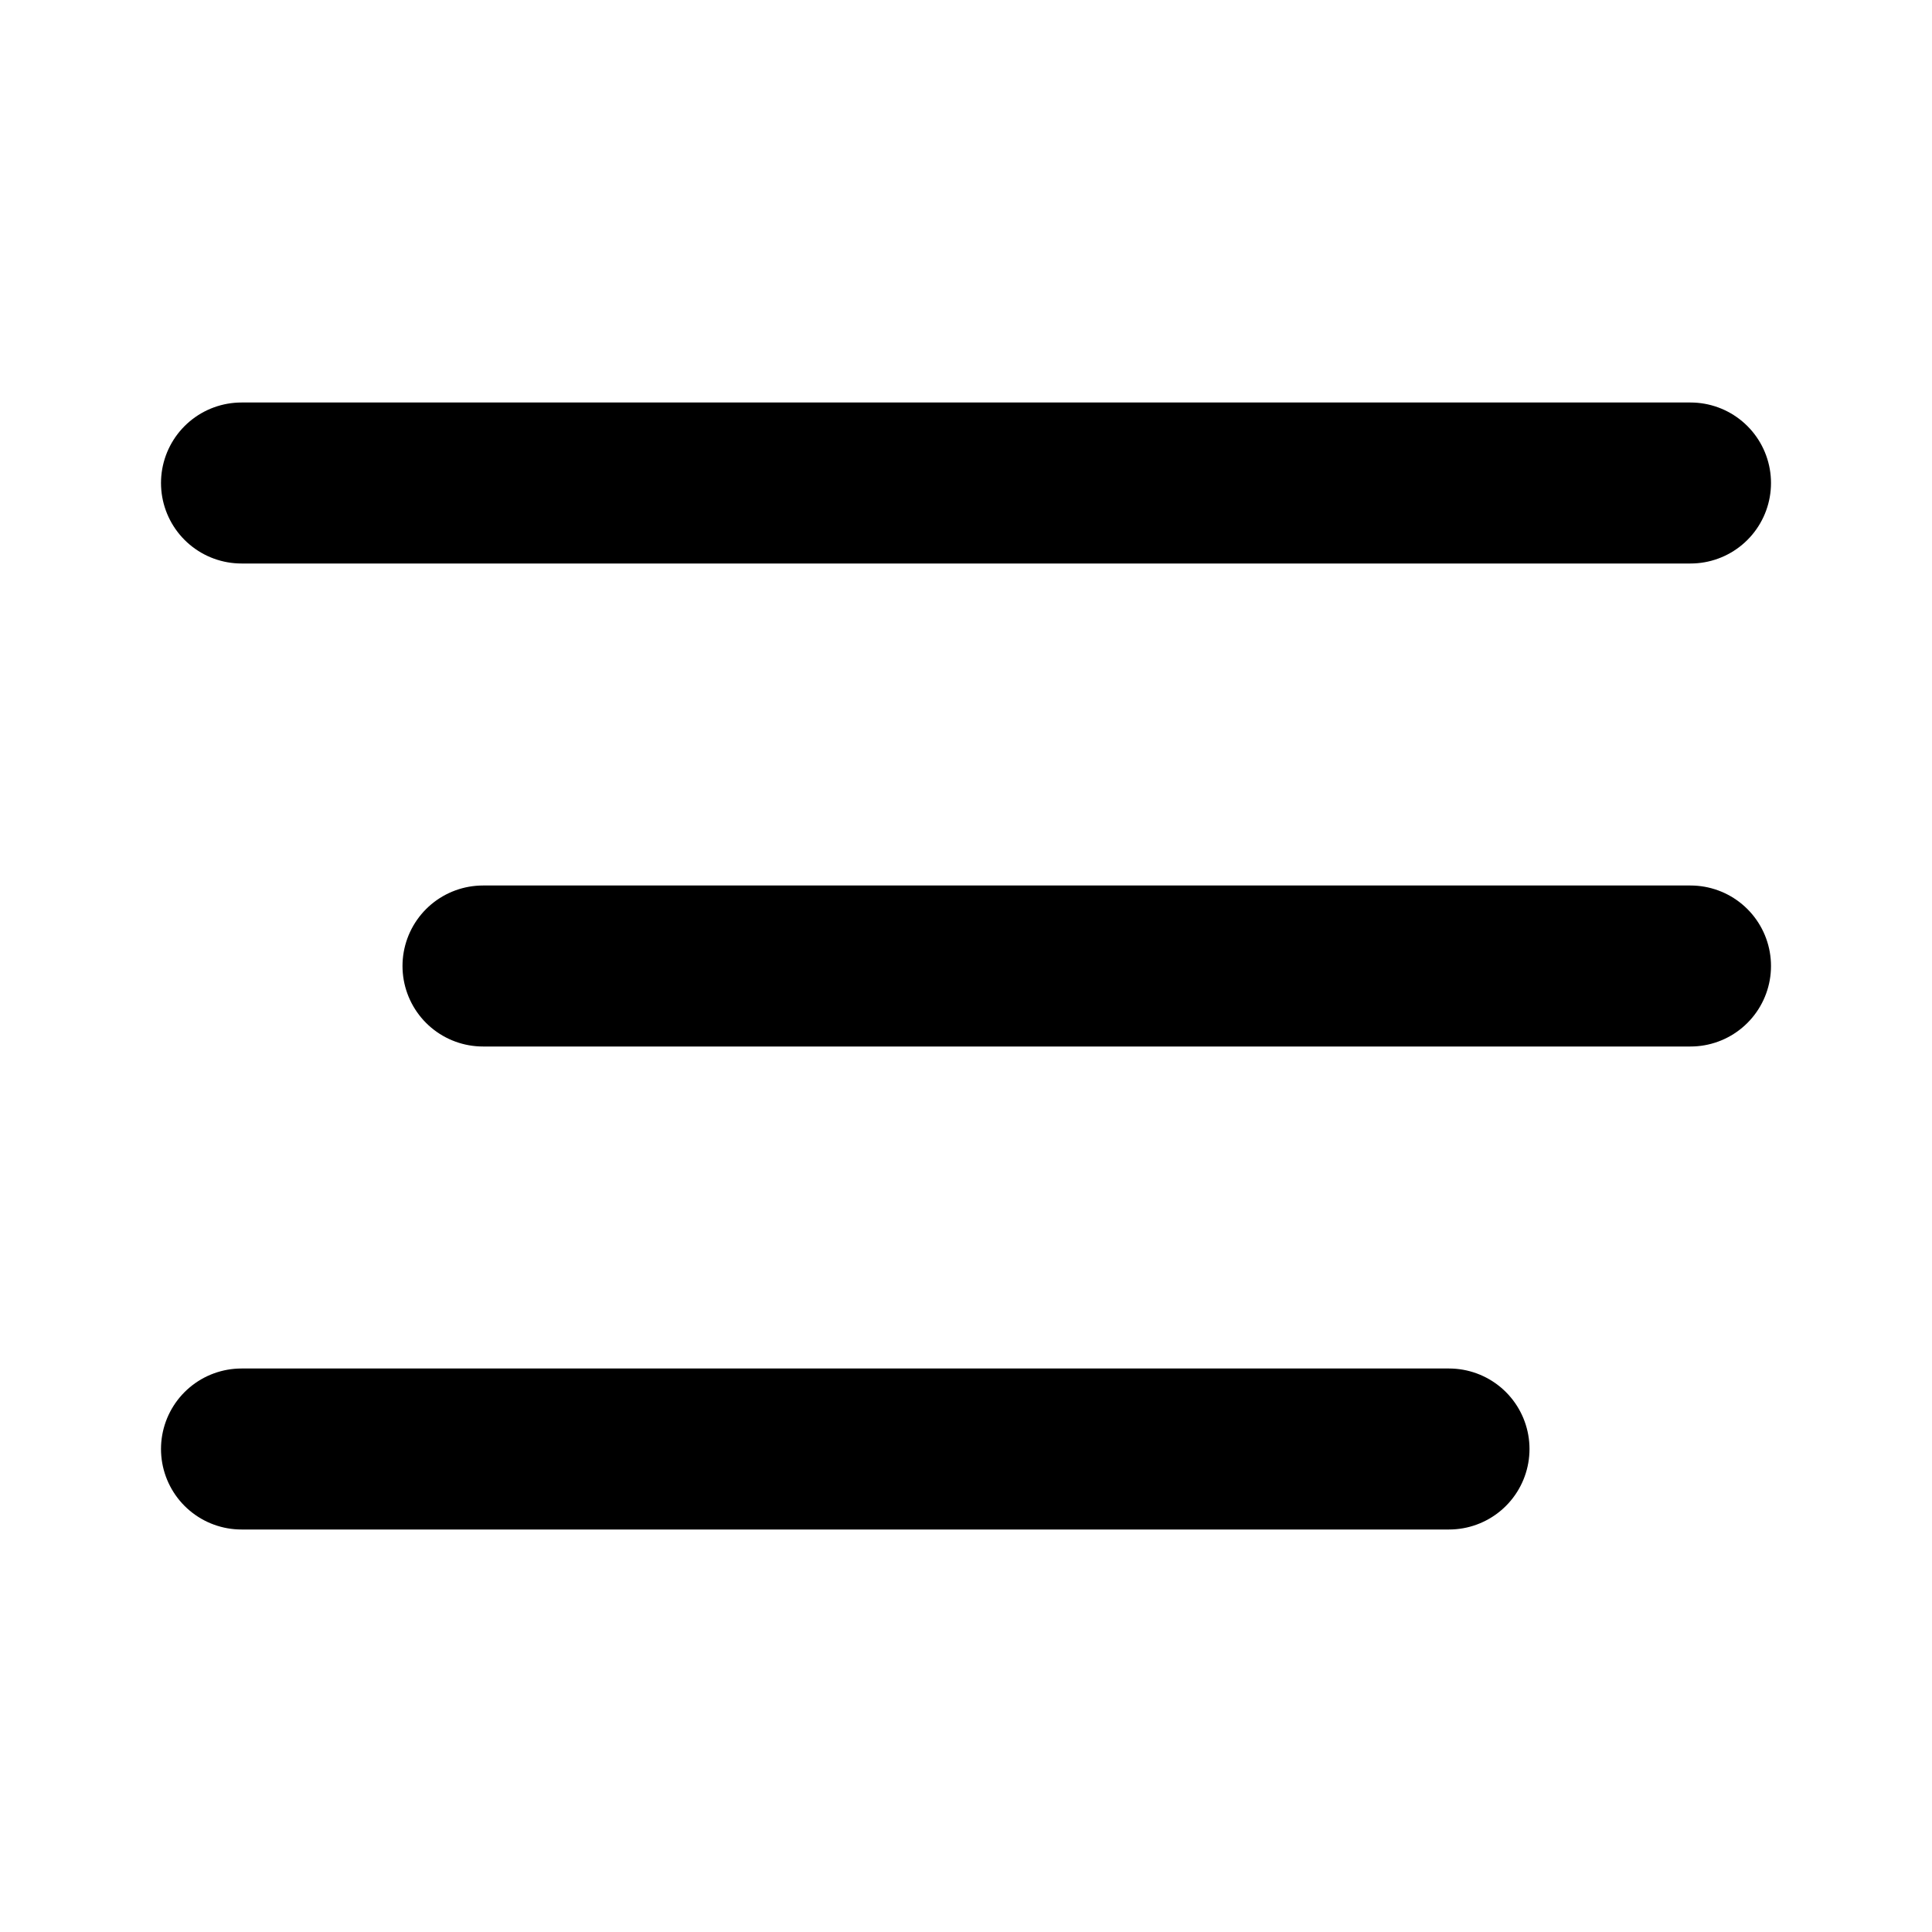
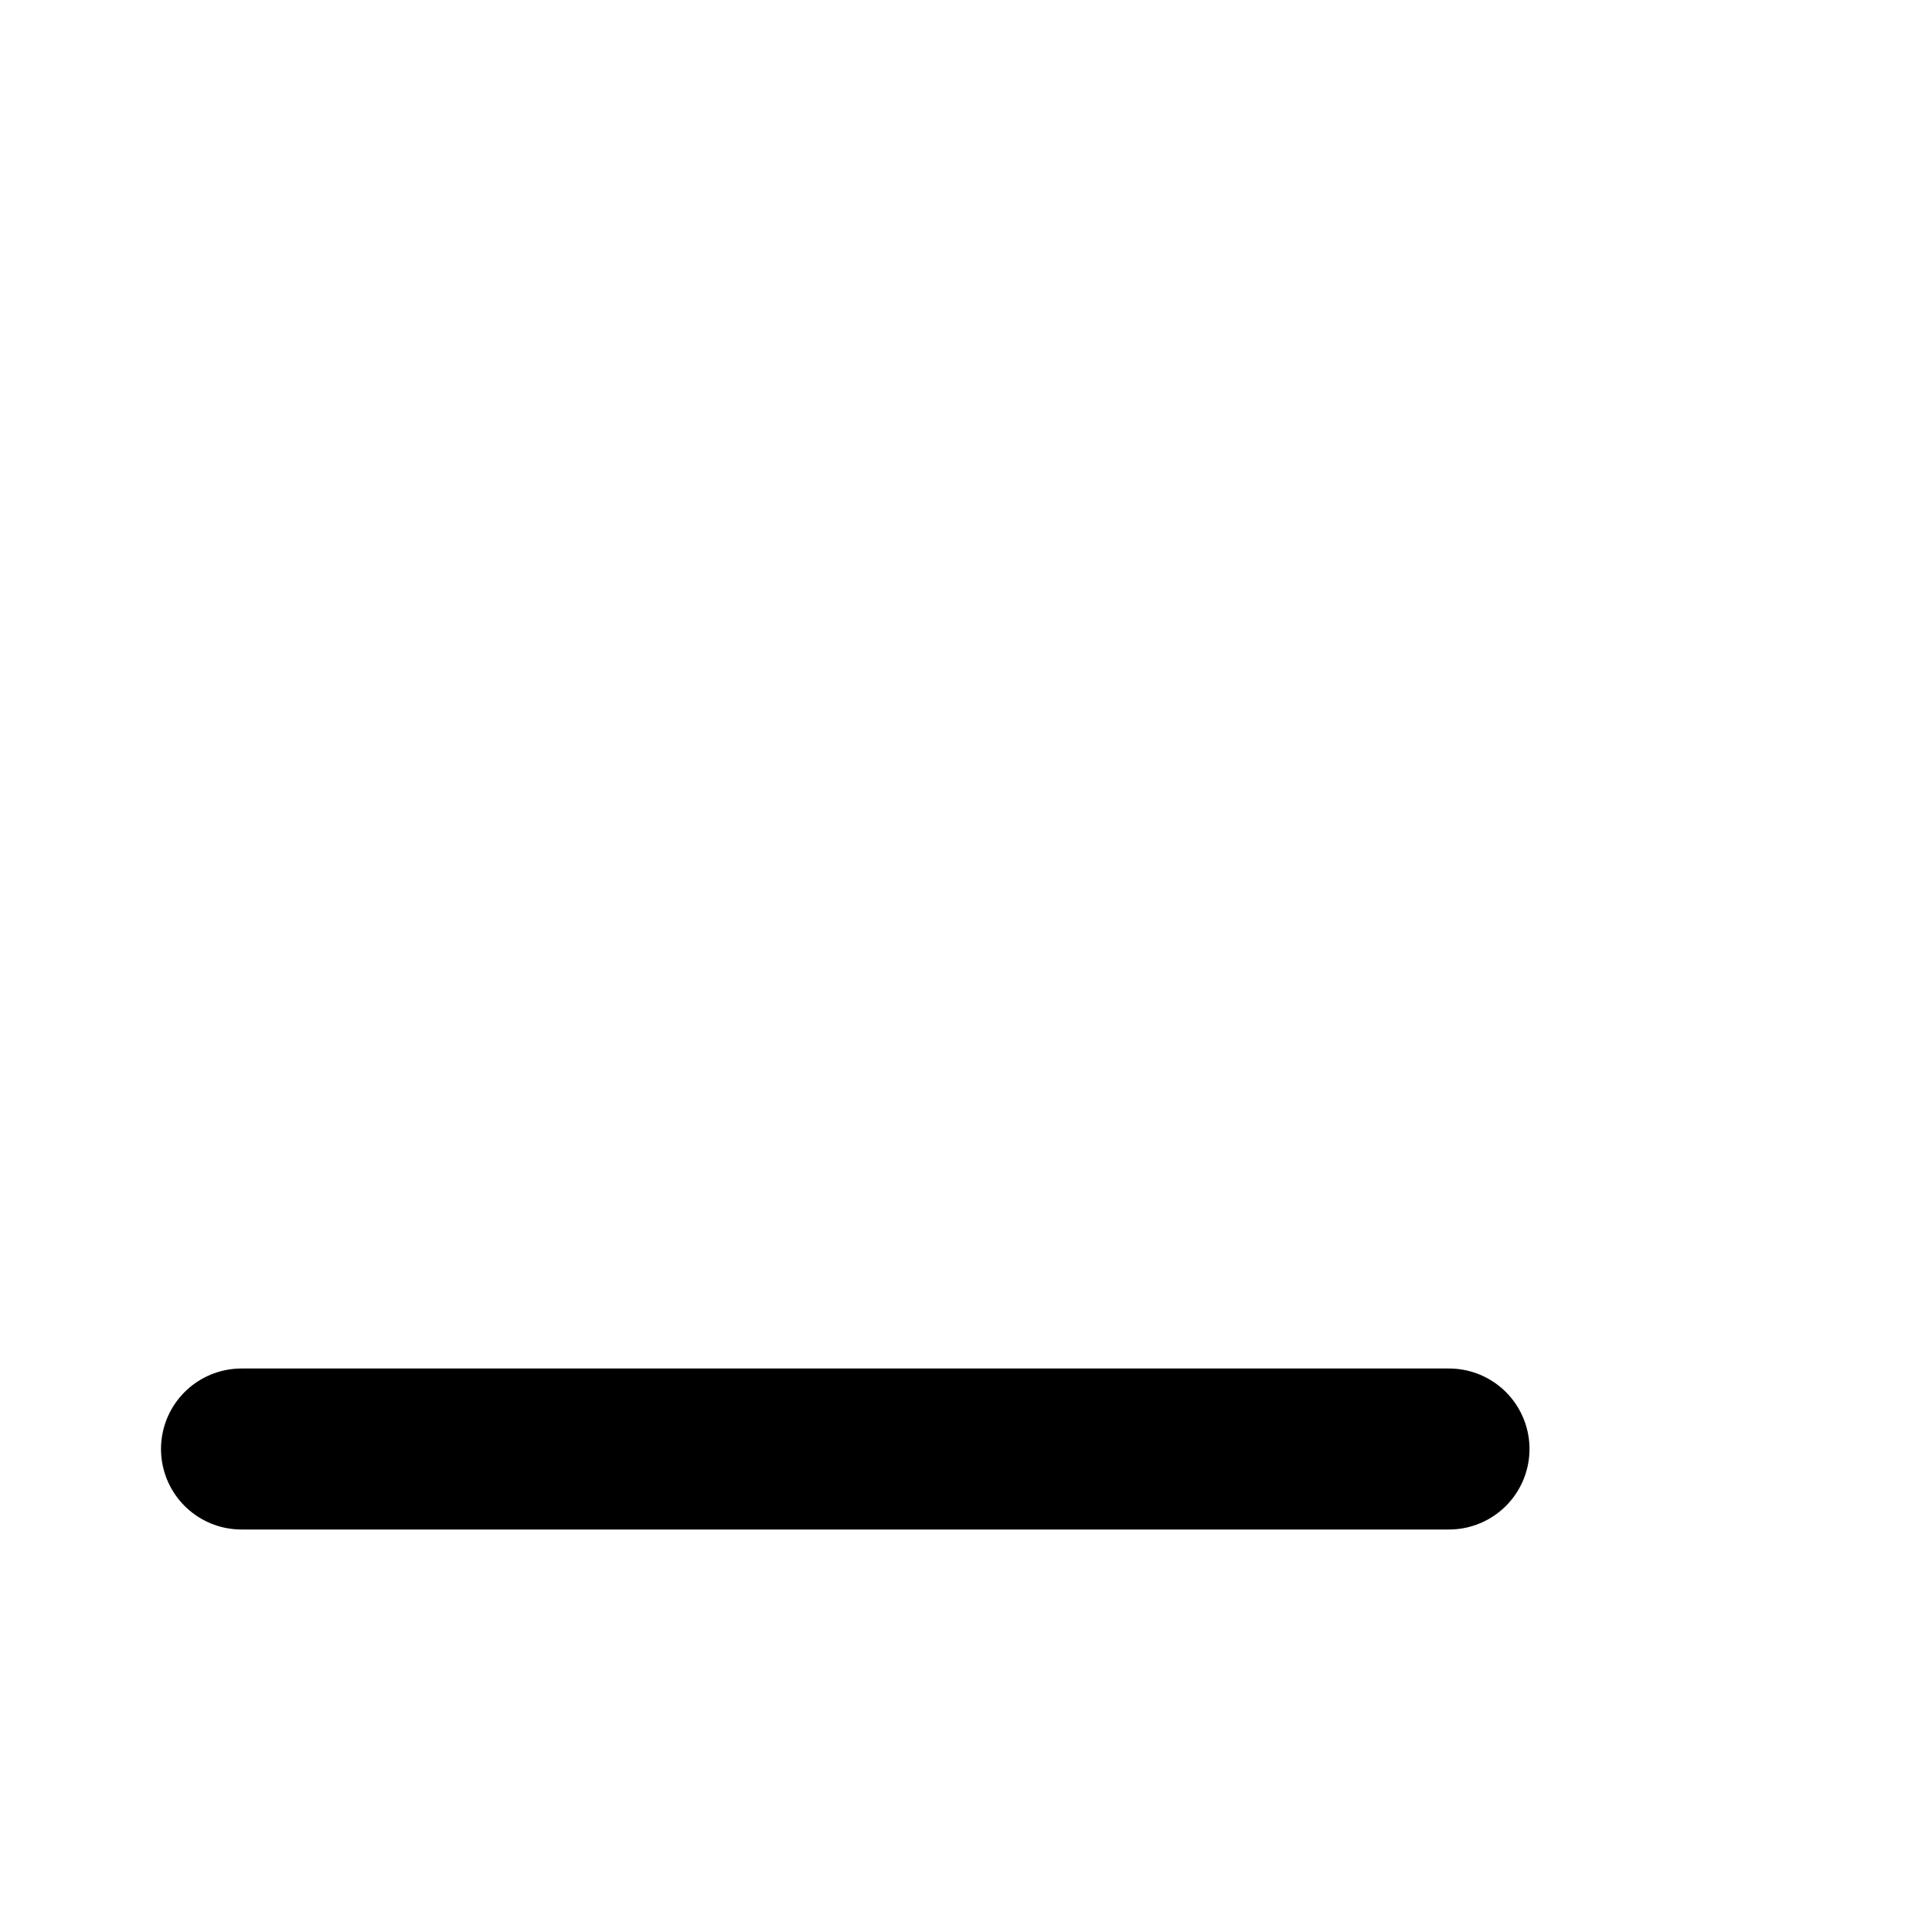
<svg xmlns="http://www.w3.org/2000/svg" width="24" height="24" viewBox="0 0 24 24" fill="none">
-   <path d="M3 6H21" stroke="currentColor" stroke-width="2" stroke-linecap="round" />
-   <path d="M6 12H21" stroke="currentColor" stroke-width="2" stroke-linecap="round" />
  <path d="M3 18H18" stroke="currentColor" stroke-width="2" stroke-linecap="round" />
</svg>